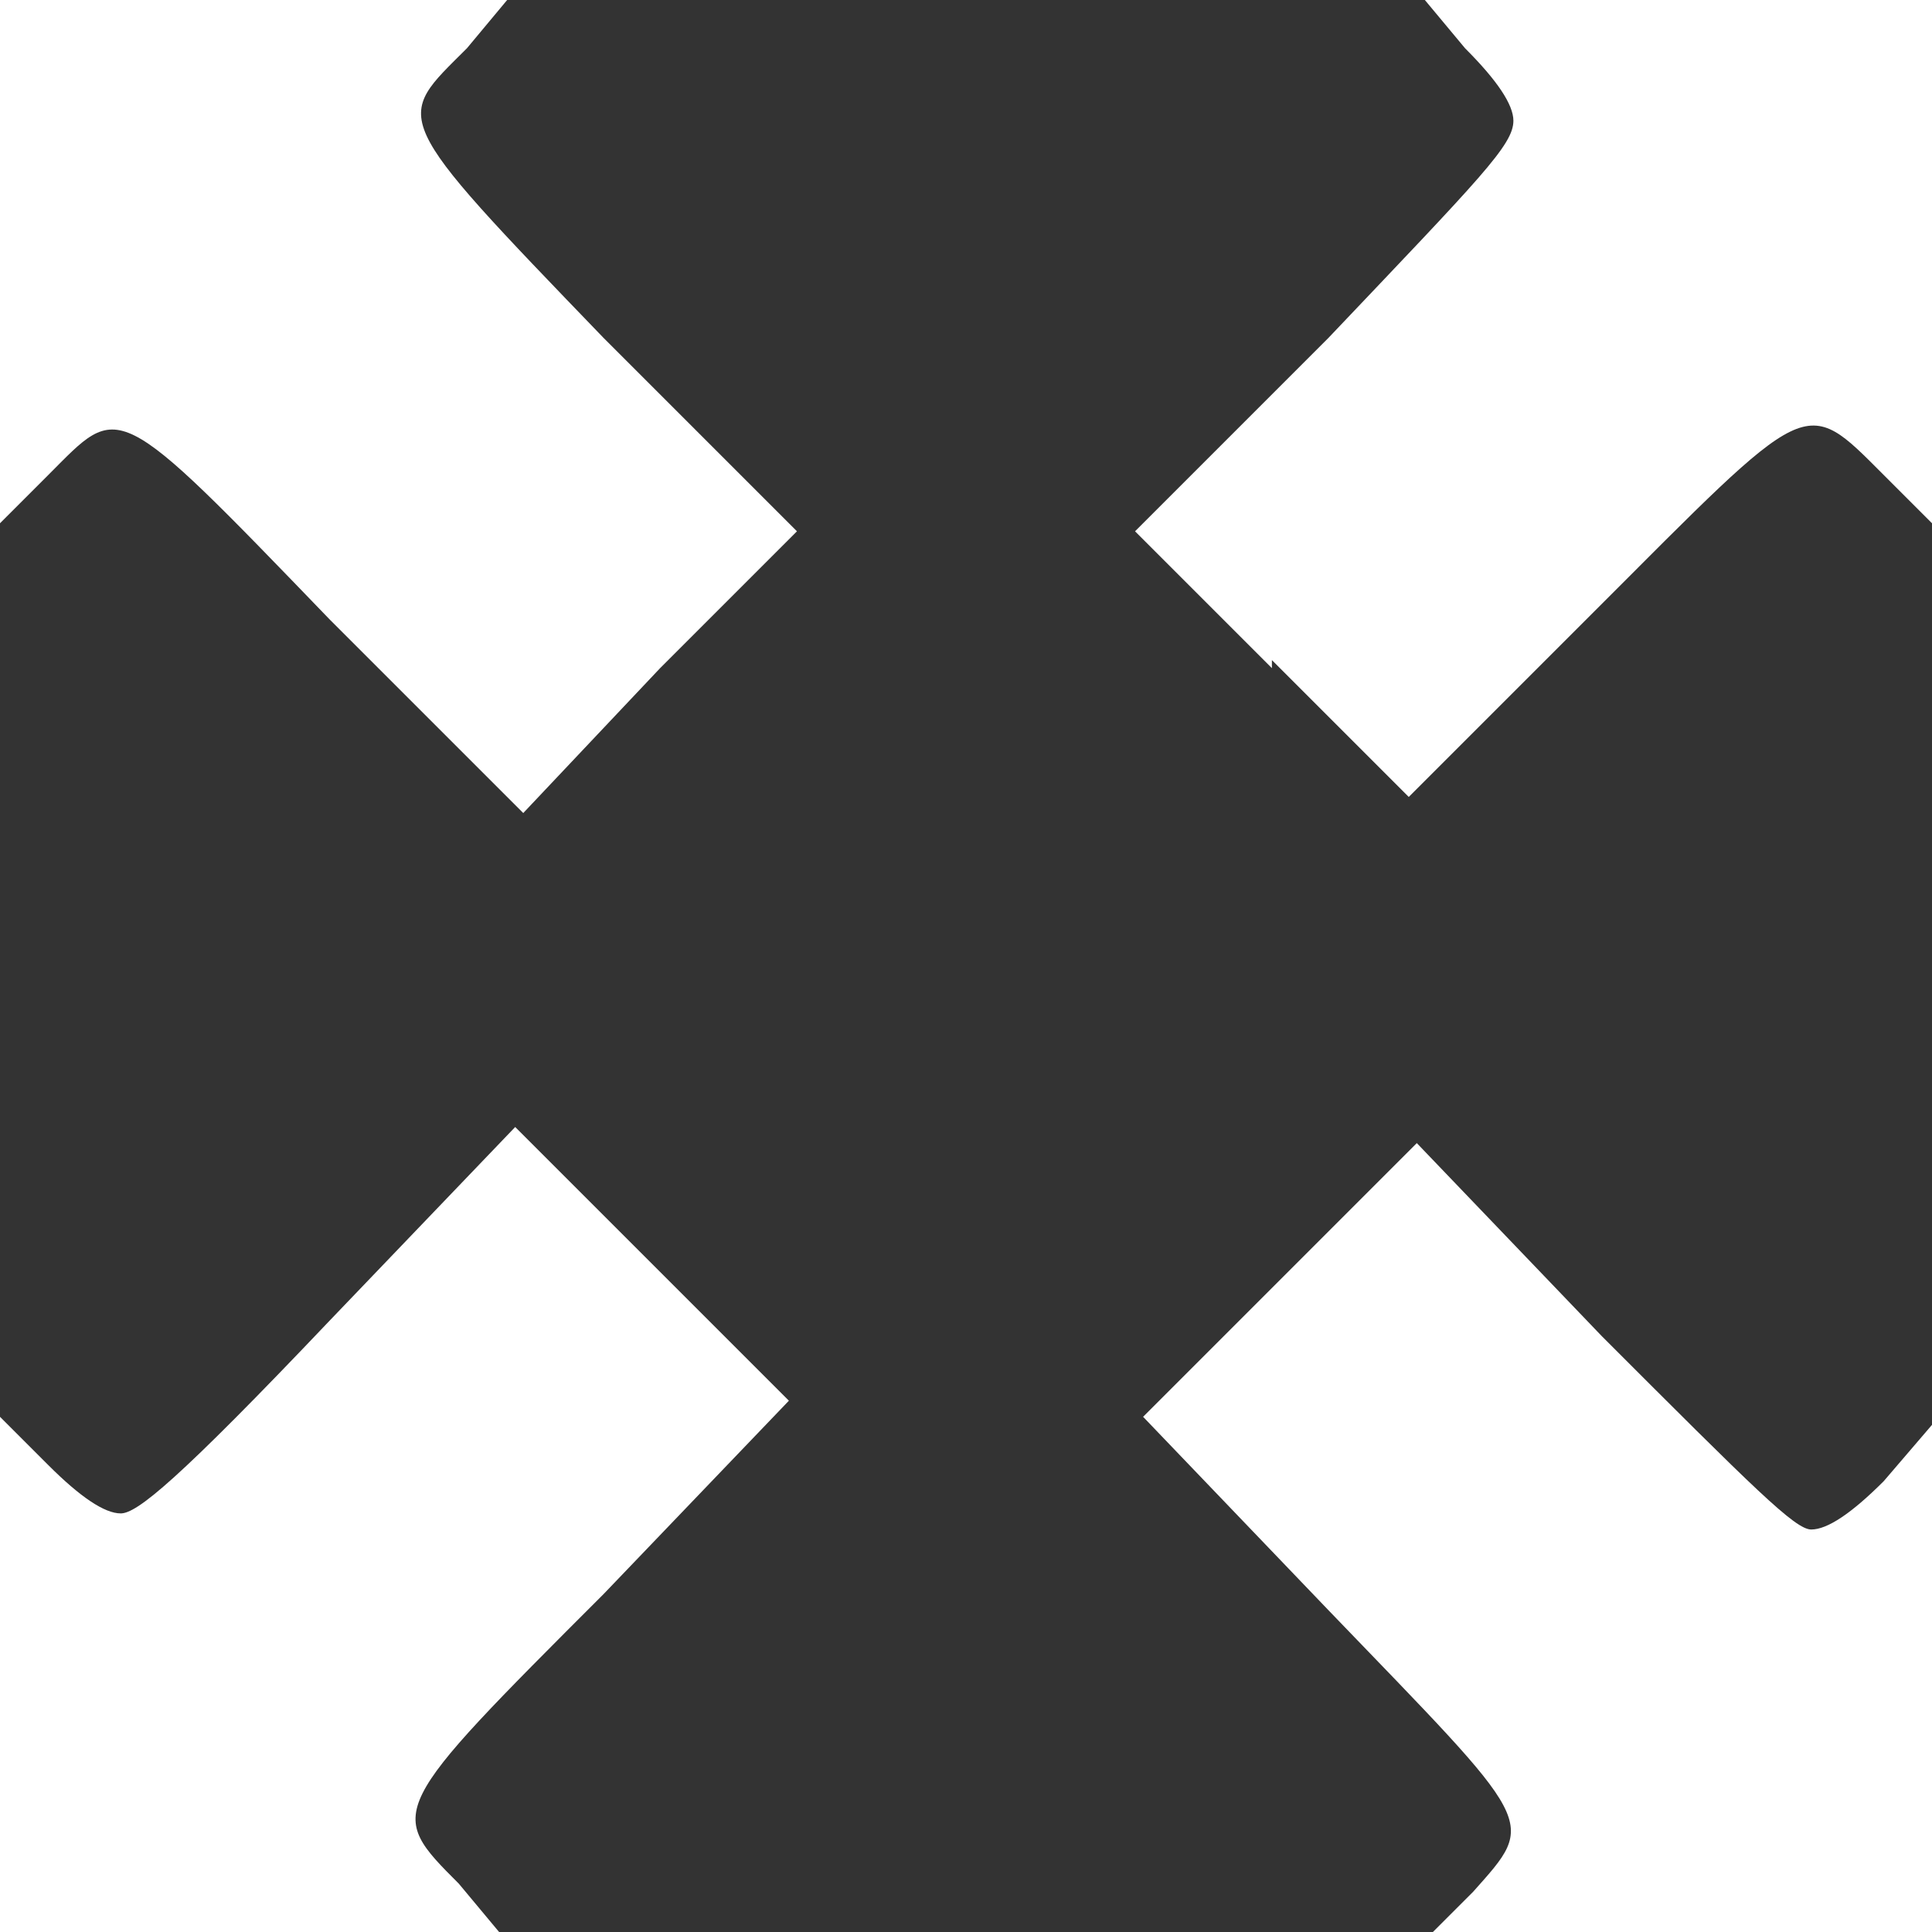
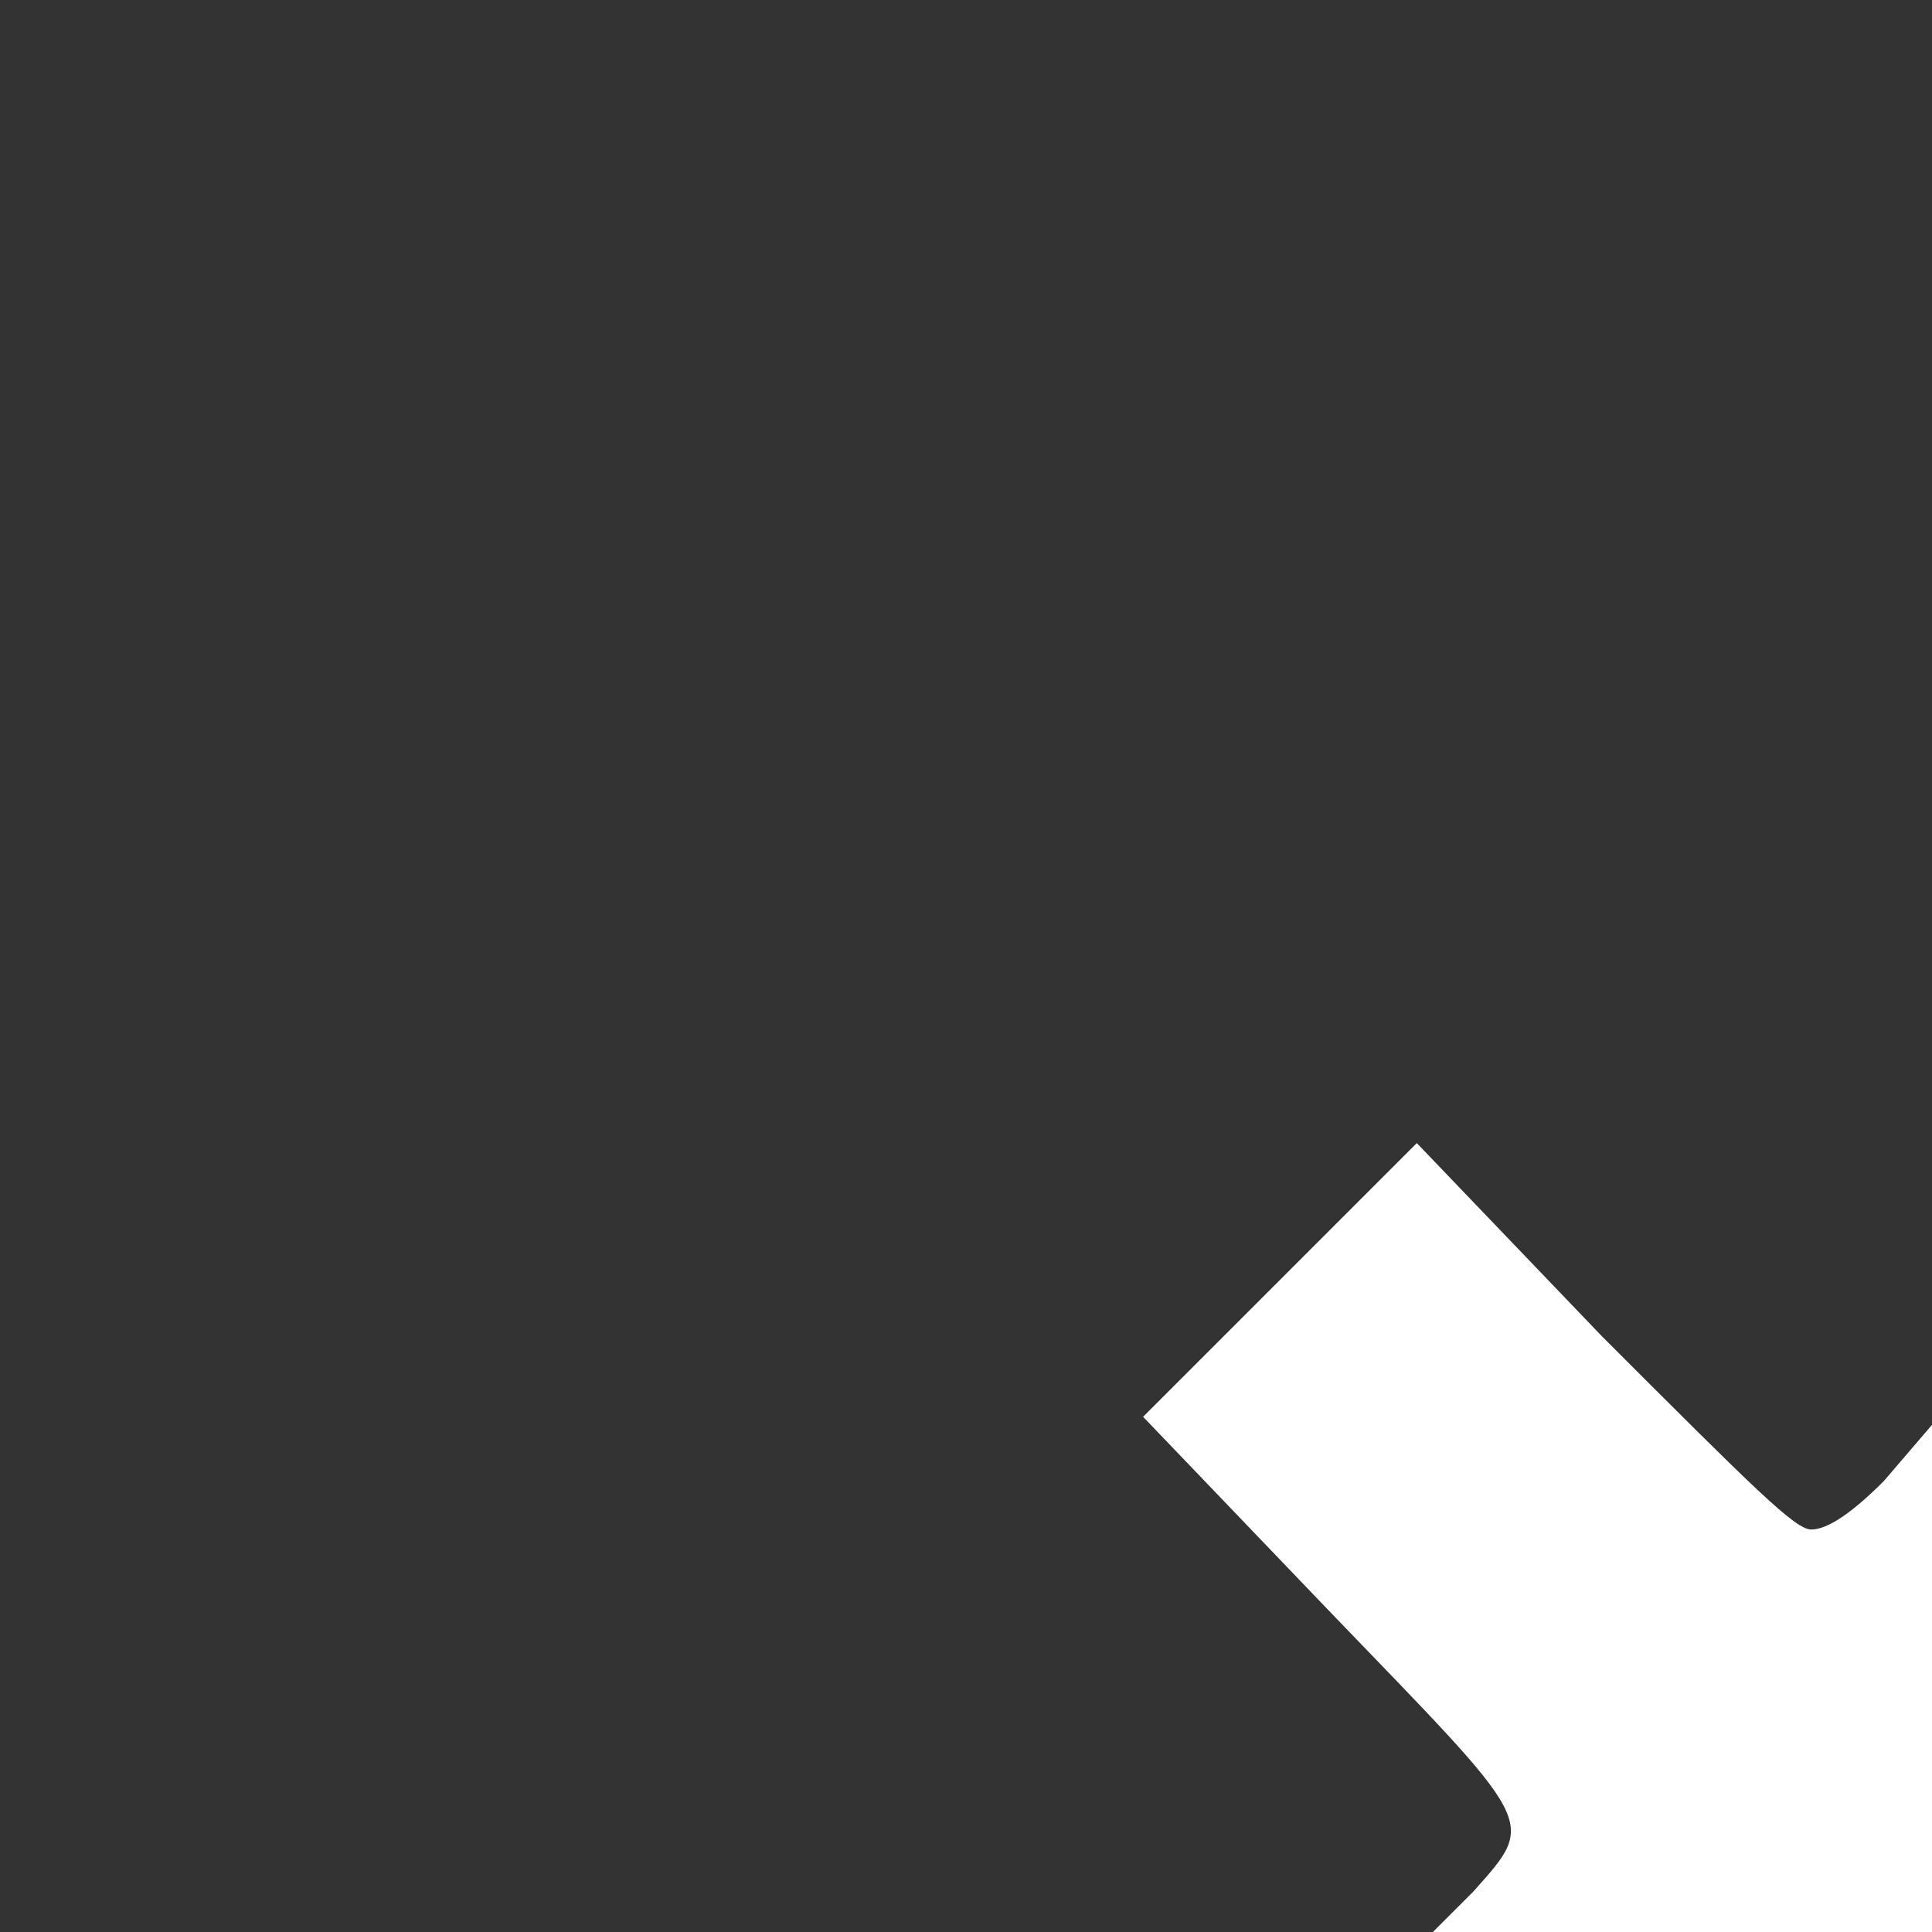
<svg xmlns="http://www.w3.org/2000/svg" height="24" viewBox="0 0 24 24" width="24">
  <rect x="0" y="0" width="24" height="24" fill="#333333" stroke="none" />
  <style>.a{fill:#fff;stroke-width:0.1;}</style>
-   <path d="M0 0h24v24H0z" fill="none" />
-   <path d="m0 20.8v-3.2l0.6 0.6c0.4 0.4 0.7 0.6 0.9 0.6 0.2 0 0.7-0.4 2.6-2.4l2.3-2.4 1.7 1.7 1.7 1.7-2.3 2.4c-2.7 2.7-2.7 2.7-1.8 3.6L6.2 24H3.1 0Z" class="a" />
  <path d="m18.3 23.5c0.8-0.9 0.8-0.8-1.8-3.5l-2.3-2.4 1.7-1.7 1.7-1.7 2.3 2.4c1.9 1.9 2.4 2.4 2.6 2.4 0.2 0 0.5-0.2 0.9-0.6L24 17.7V20.8 24h-3.1-3.1z" class="a" />
-   <path d="M15.8 8.3 14.1 6.6 16.5 4.2c1.9-2 2.3-2.4 2.3-2.7 0-0.2-0.2-0.5-0.6-0.9L17.7 0H20.8 24V3.2 6.5L23.4 5.9c-1-1-0.9-1-3.6 1.7-1.3 1.3-2.3 2.3-2.3 2.3 0 0-0.8-0.8-1.7-1.7z" class="a" />
-   <path d="M4.1 7.7C1.4 4.9 1.5 5 0.6 5.9L0 6.5V3.2 0H3.2 6.3L5.8 0.6C4.9 1.5 4.8 1.4 7.5 4.2L9.9 6.6 8.2 8.3 6.5 10.1Z" class="a" />
</svg>